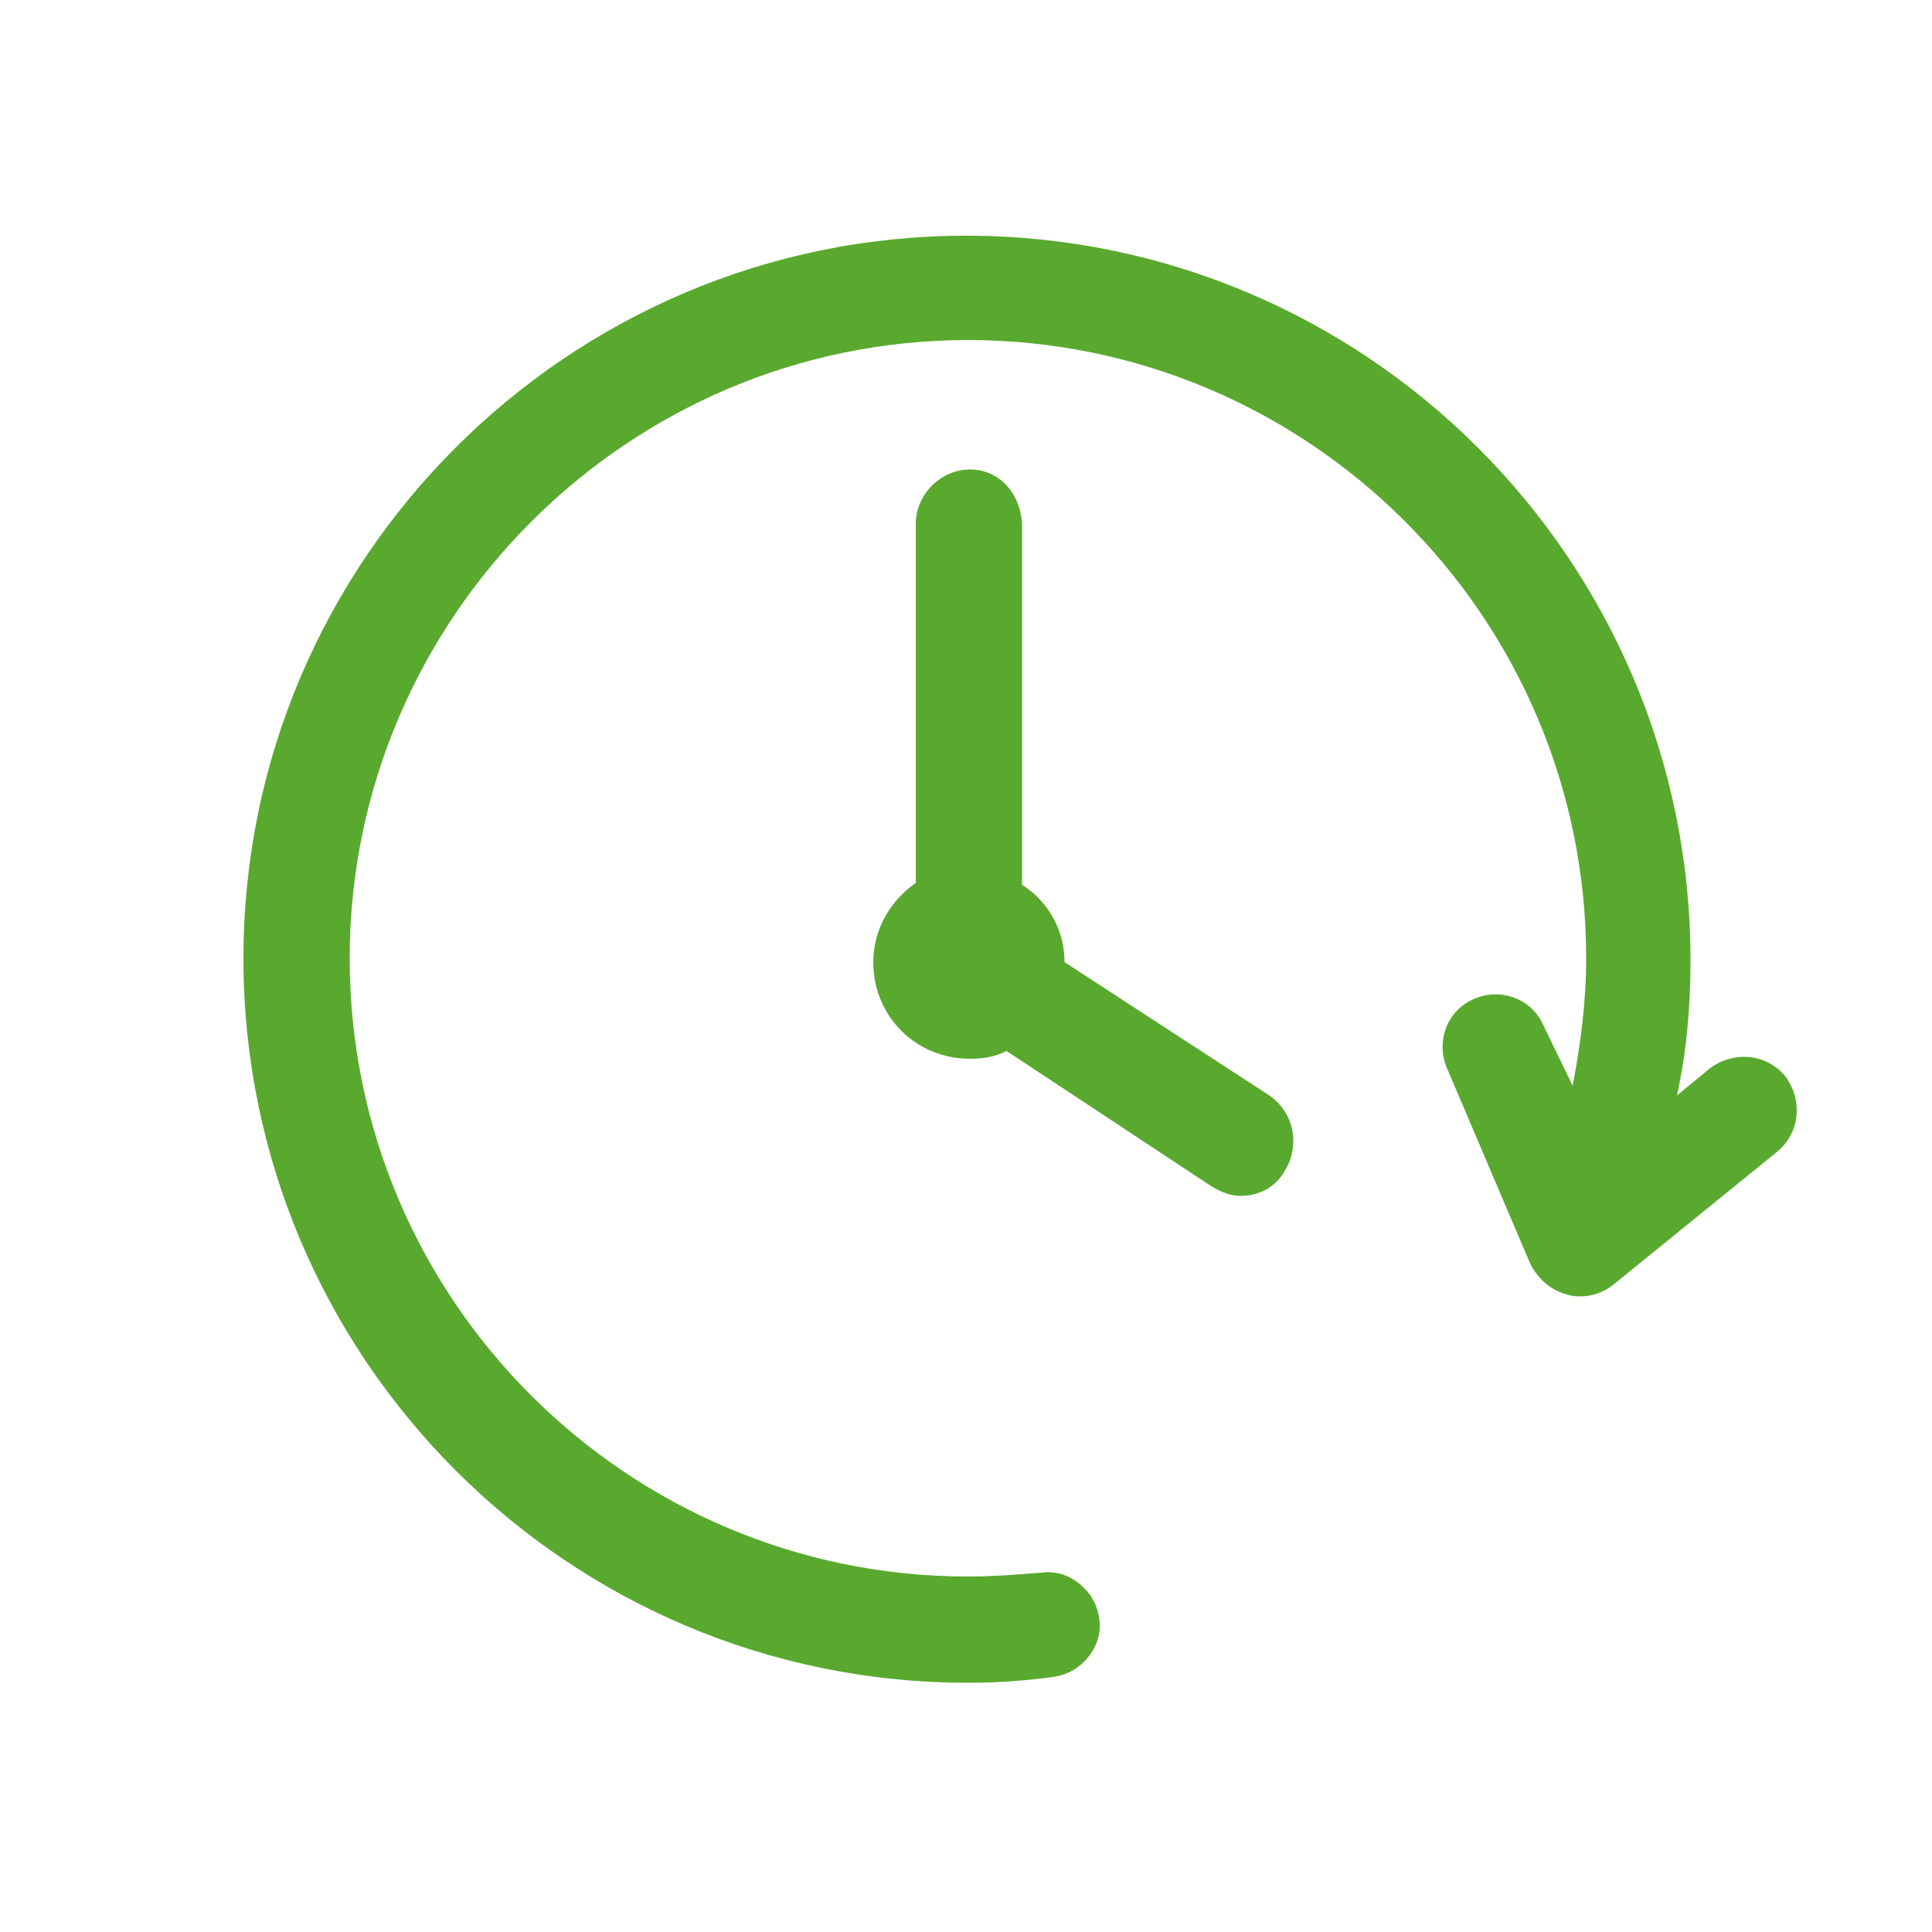
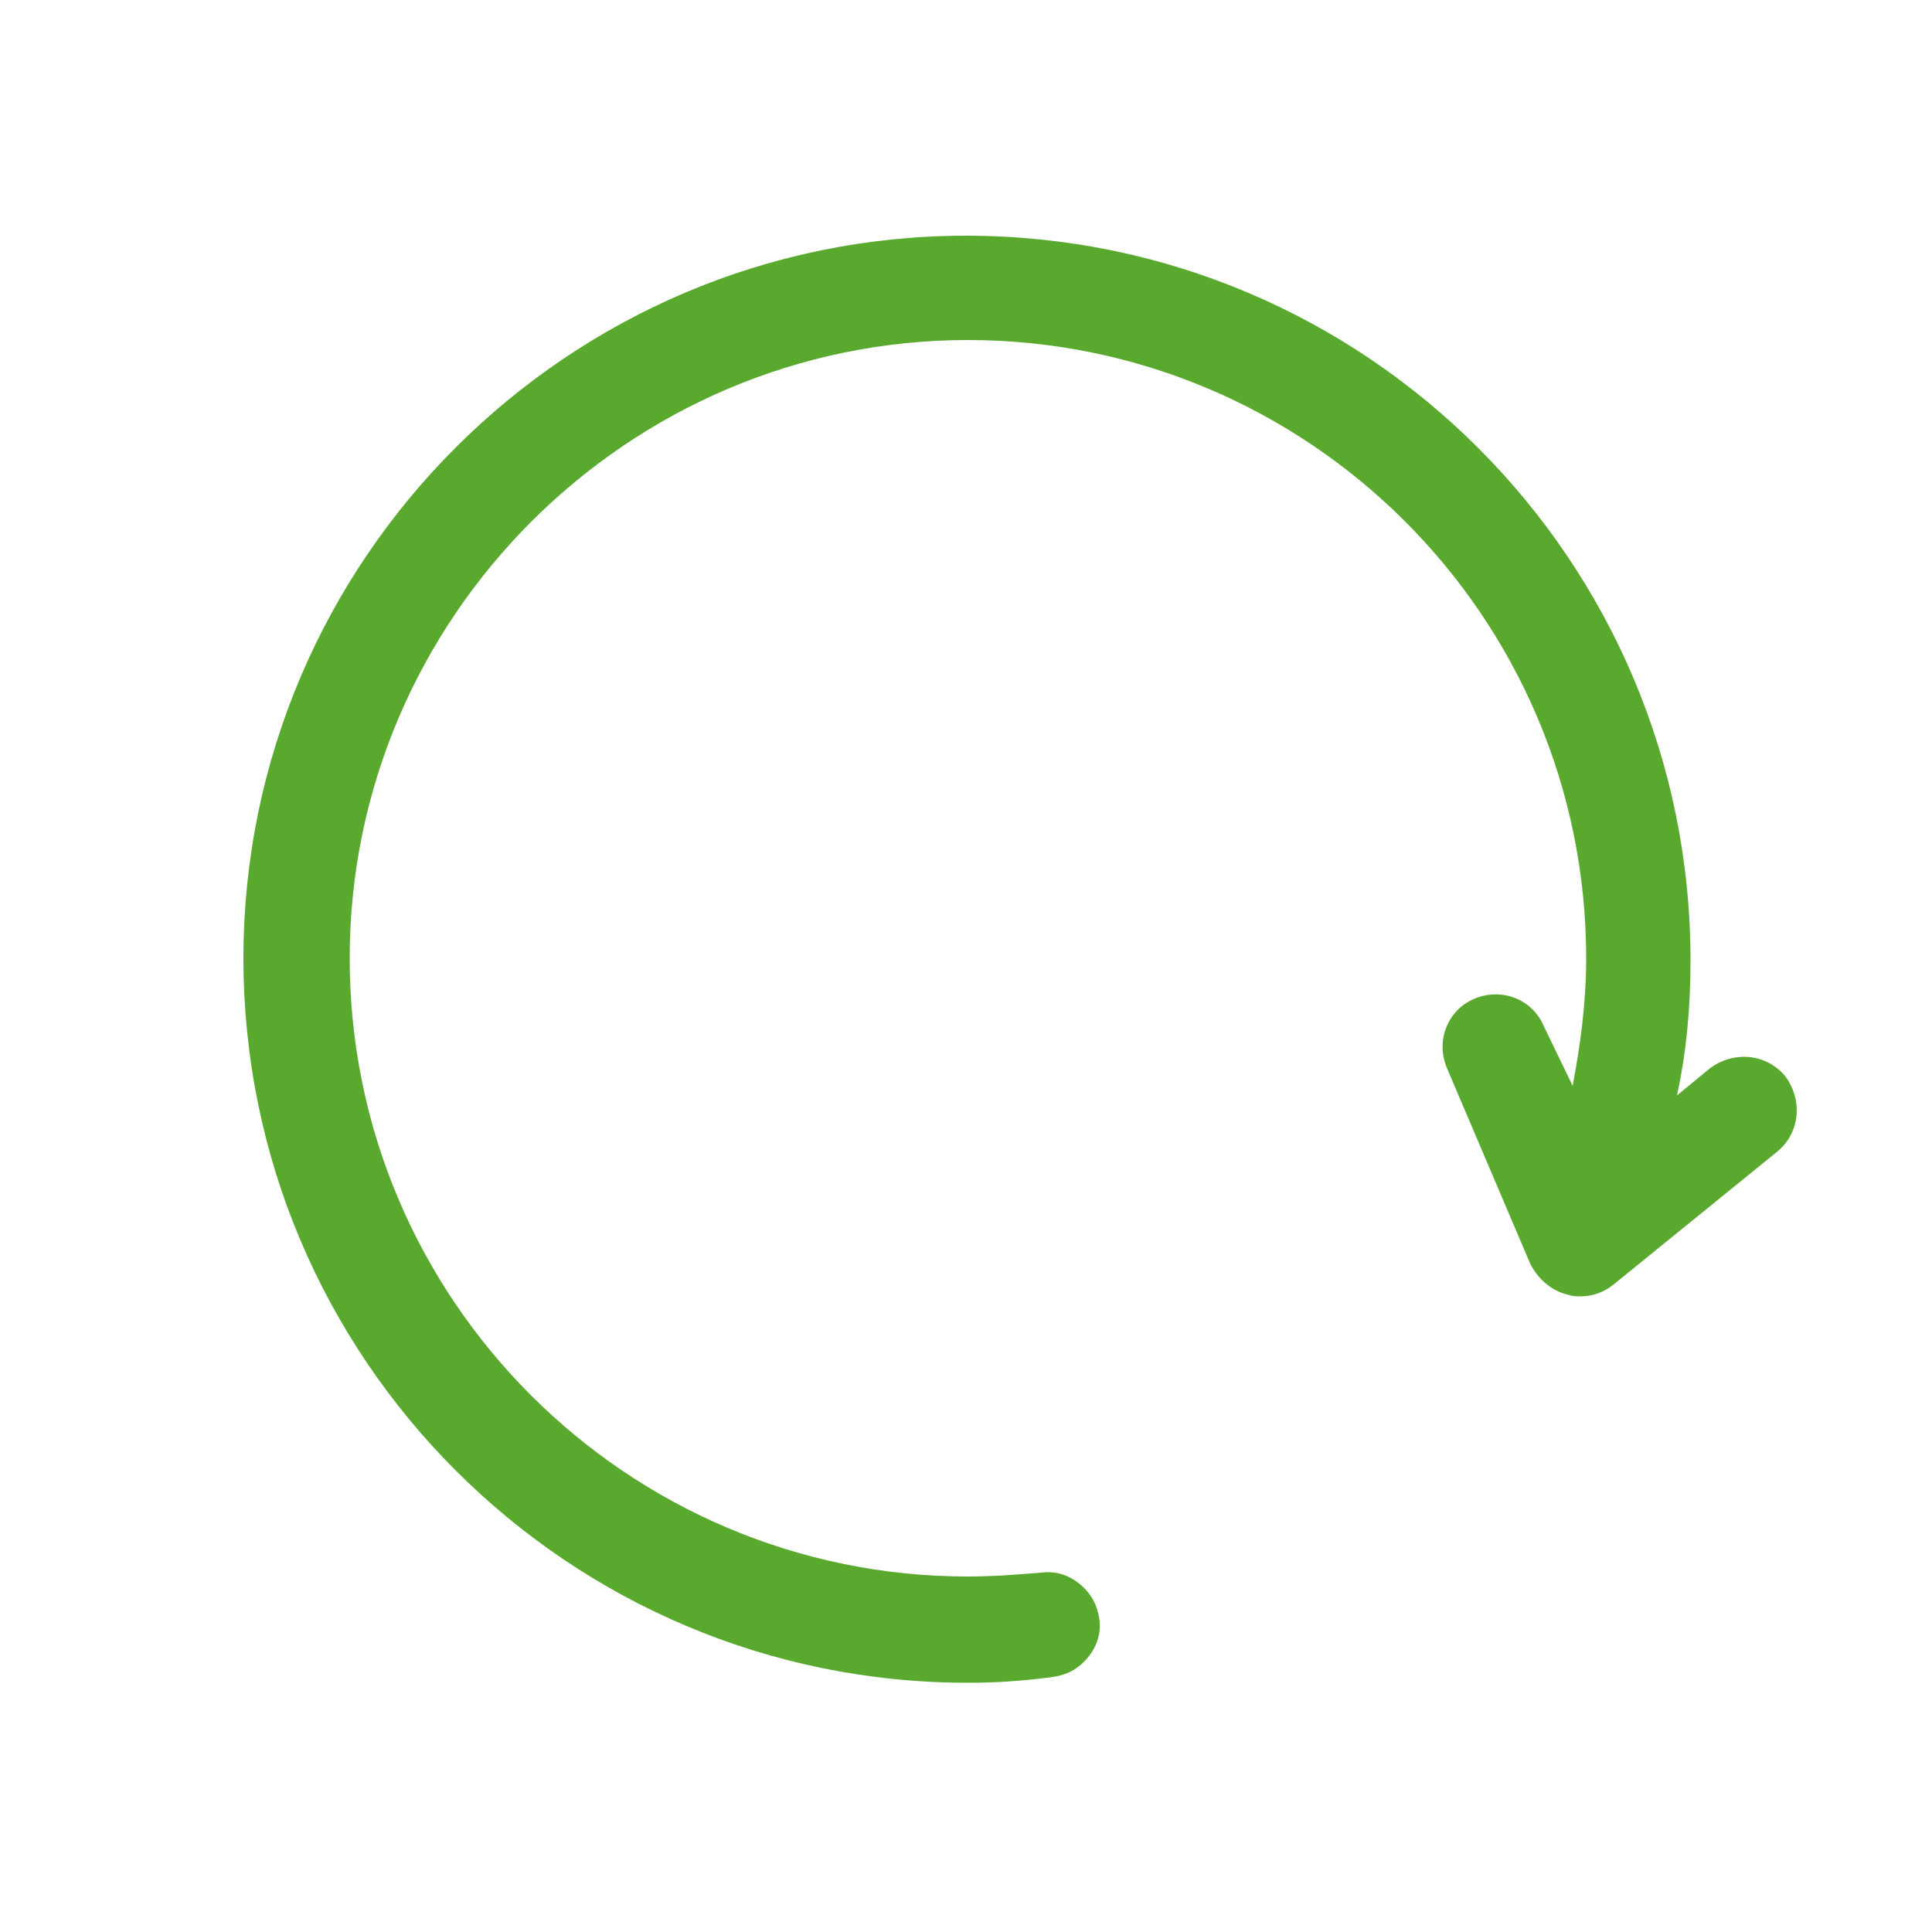
<svg xmlns="http://www.w3.org/2000/svg" version="1.1" id="Calque_1" x="0px" y="0px" width="100px" height="100px" viewBox="0 0 100 100" style="enable-background:new 0 0 100 100;" xml:space="preserve">
  <style type="text/css">
	.st0{fill:#59A92E;}
</style>
  <g>
    <path class="st0" d="M50,12.2c-20.6,0-37.4,16.8-37.4,37.4c0,20.7,16.8,37.5,37.5,37.5c1.5,0,2.9-0.1,4.4-0.3   c0.7-0.1,1.3-0.4,1.8-1s0.7-1.3,0.6-2c-0.1-0.7-0.4-1.3-1-1.8s-1.3-0.7-2-0.6c-1.3,0.1-2.5,0.2-3.8,0.2c-17.6,0-32-14.3-32-32   c0-17.6,14.4-32,32-32s32,14.3,32,32c0,2.3-0.3,4.5-0.7,6.6l-1.5-3.1c-0.6-1.4-2.2-2-3.6-1.4c-1.4,0.6-2,2.2-1.4,3.6l4.3,10.1   c0.4,0.8,1.1,1.4,1.9,1.6c0.3,0.1,0.5,0.1,0.7,0.1c0.6,0,1.2-0.2,1.7-0.6l8.5-6.9c1.2-1,1.3-2.7,0.4-3.9c-1-1.2-2.7-1.3-3.9-0.4   l-1.7,1.4c0.5-2.3,0.7-4.6,0.7-7C87.5,29,70.7,12.2,50,12.2" />
-     <path class="st0" d="M50.2,24.3c-1.5,0-2.8,1.3-2.8,2.8v18.6c-1.3,0.9-2.2,2.4-2.2,4.1c0,2.8,2.2,5,5,5c0.7,0,1.3-0.1,1.9-0.4   l10.6,7c0.5,0.3,1,0.5,1.5,0.5c0.9,0,1.8-0.4,2.3-1.3c0.8-1.3,0.5-3-0.8-3.9l-10.6-6.9c0-1.7-0.9-3.2-2.2-4V27.1   C52.8,25.5,51.7,24.3,50.2,24.3" />
  </g>
</svg>